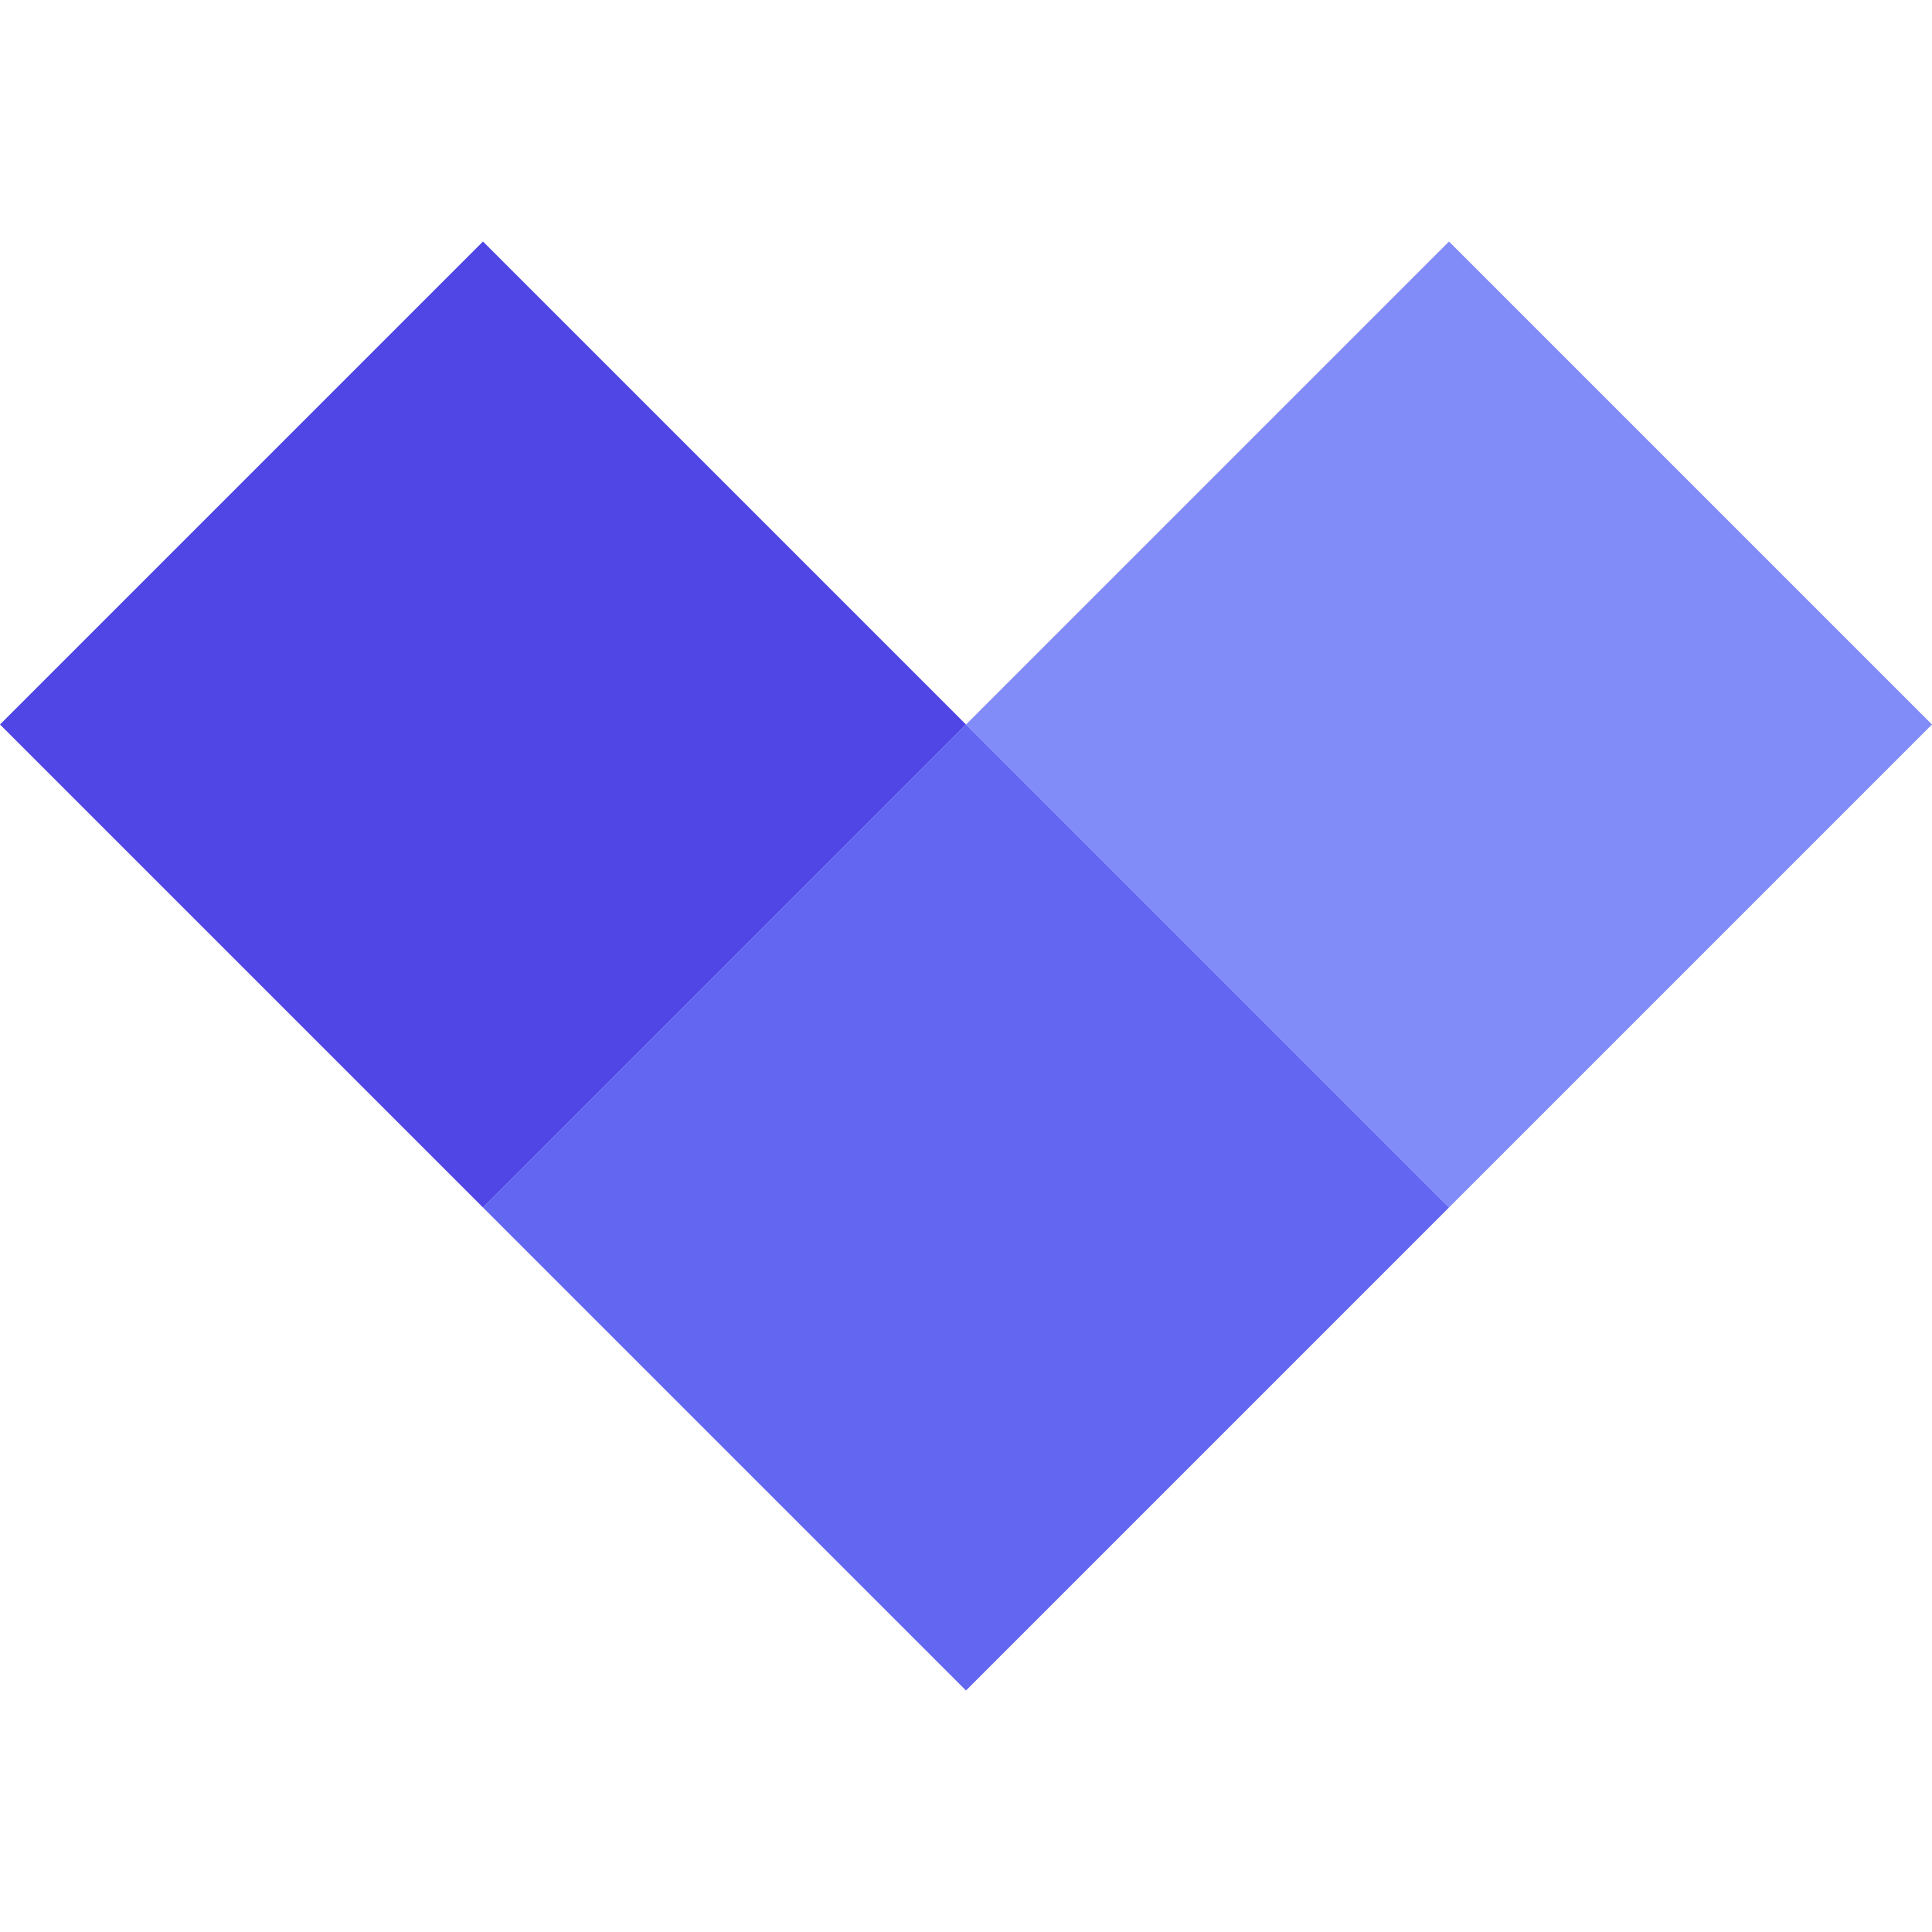
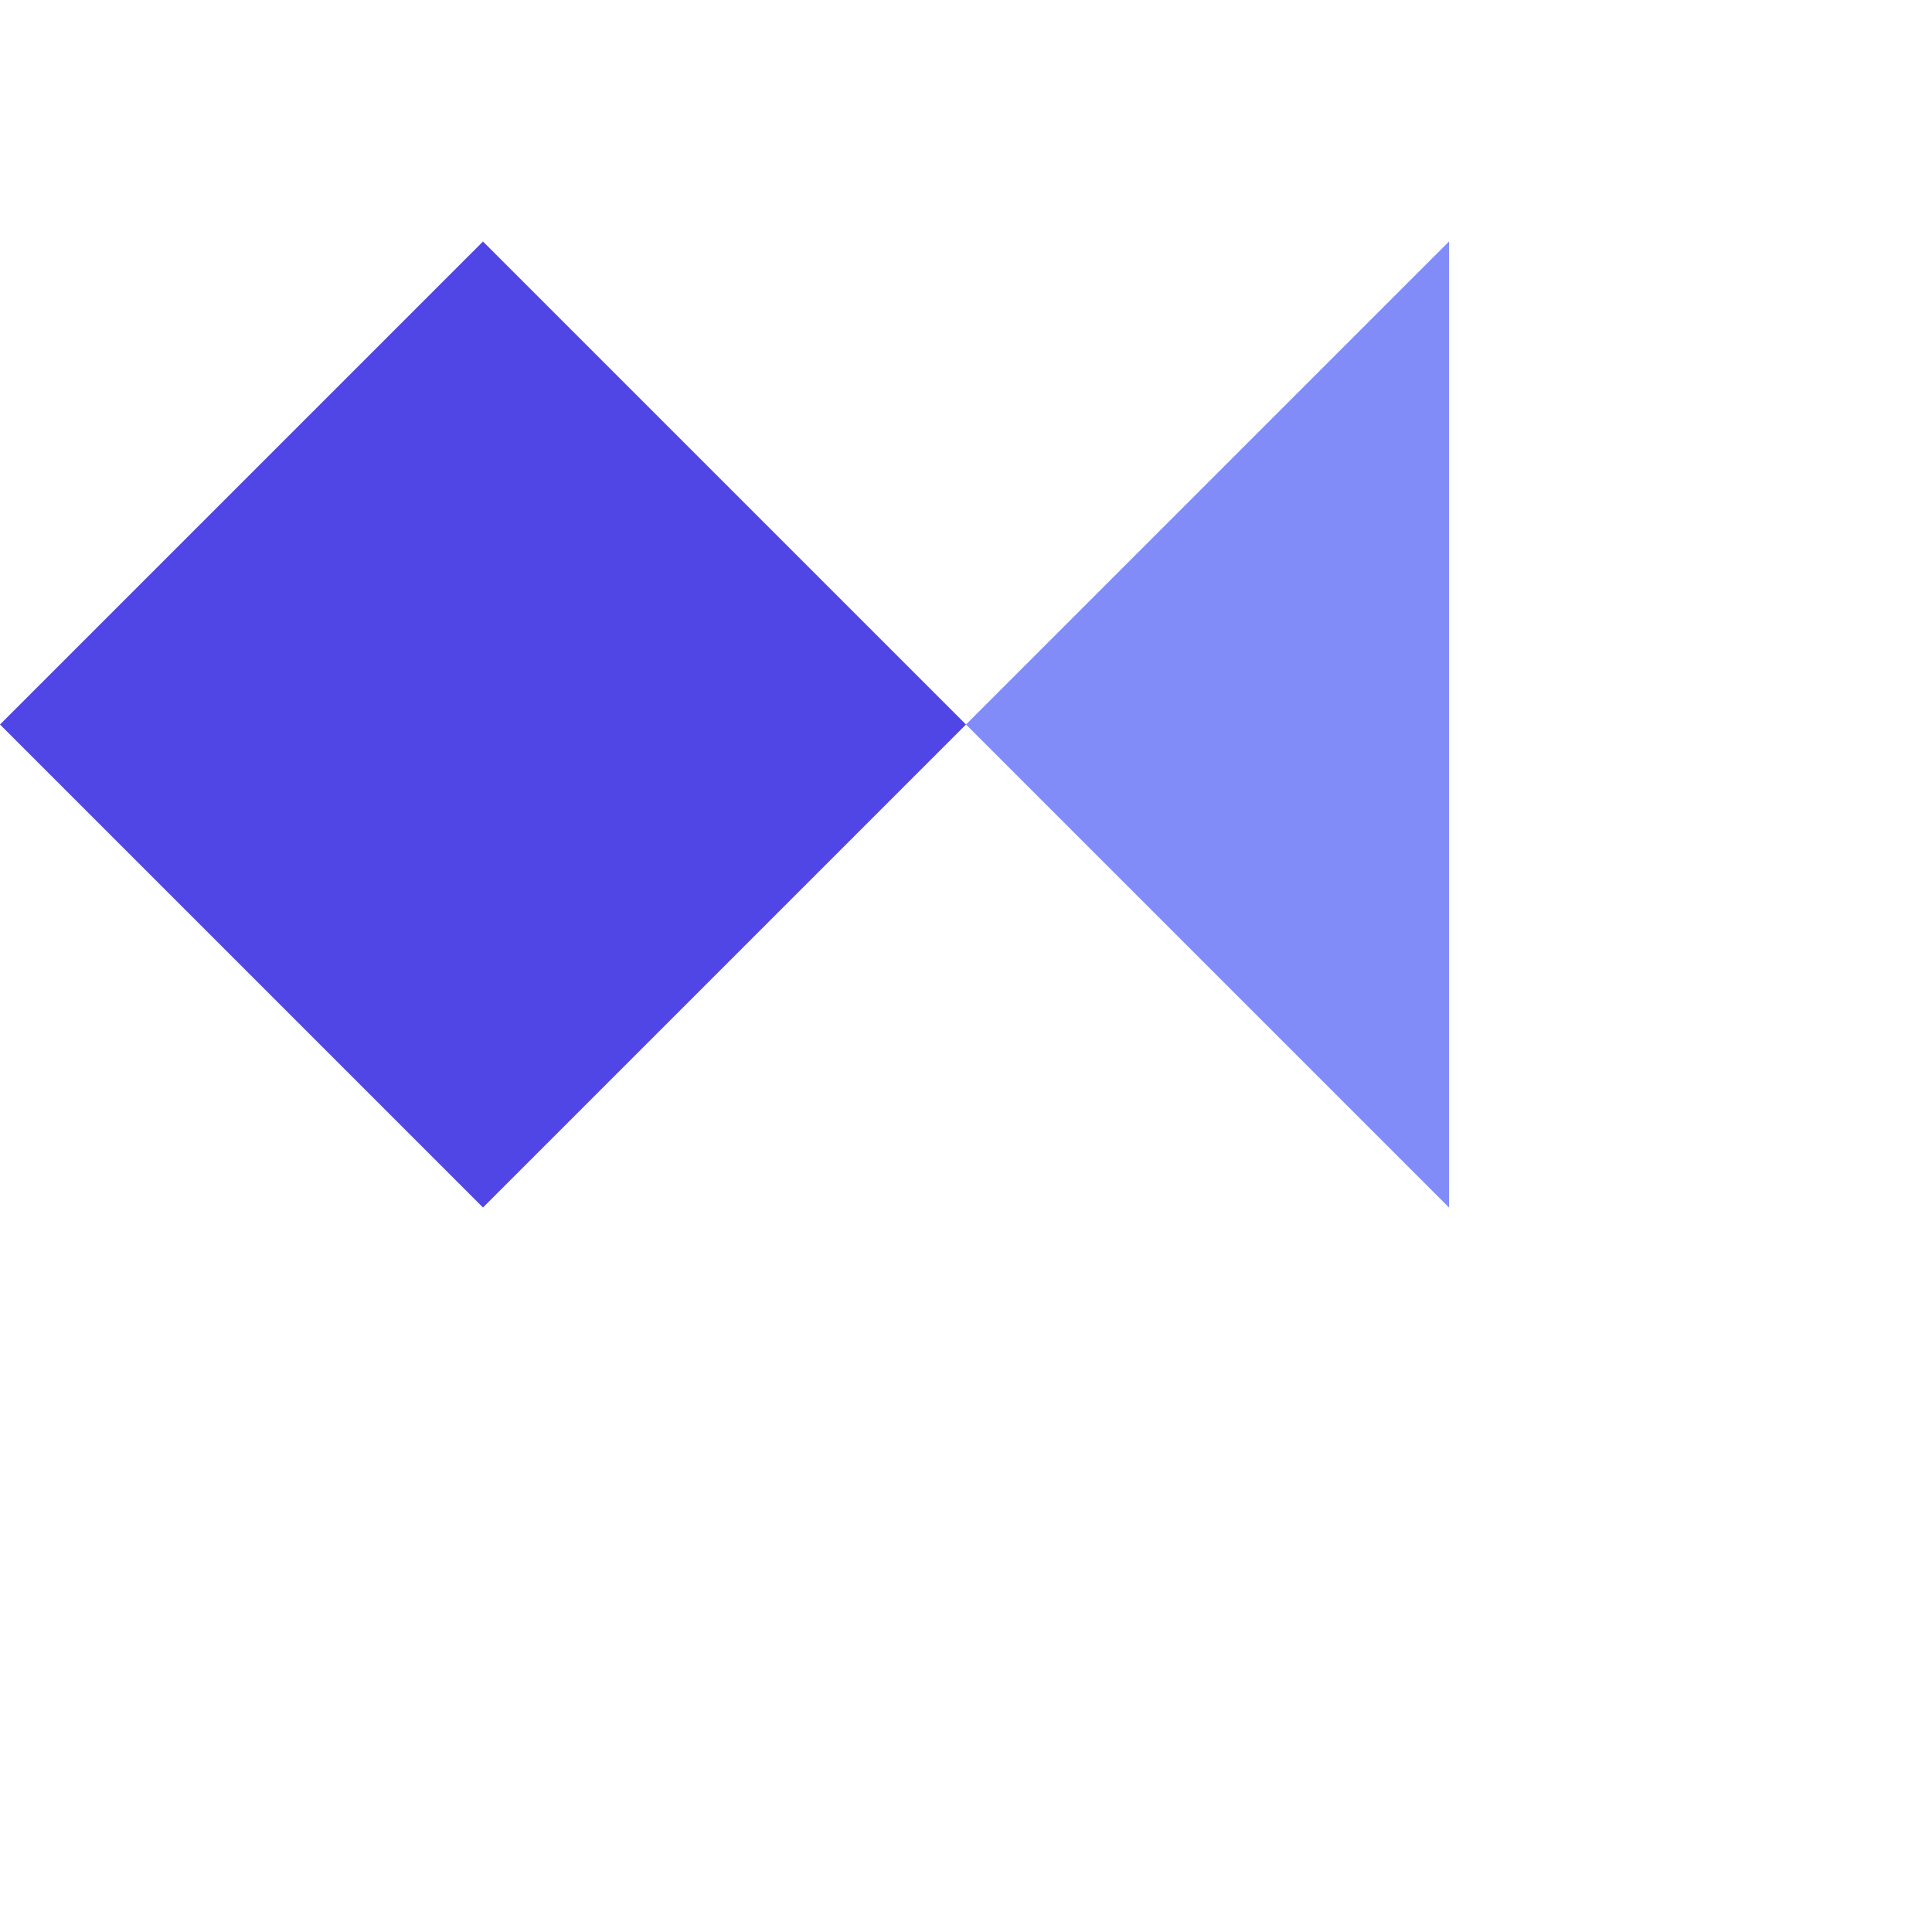
<svg xmlns="http://www.w3.org/2000/svg" width="32" height="32" viewBox="0 0 32 32" fill="none">
  <path d="M8 4L16 12L8 20L0 12L8 4Z" fill="#4F46E5" />
-   <path d="M24 4L32 12L24 20L16 12L24 4Z" fill="#818CF8" />
-   <path d="M16 12L24 20L16 28L8 20L16 12Z" fill="#6366F1" />
+   <path d="M24 4L24 20L16 12L24 4Z" fill="#818CF8" />
</svg>